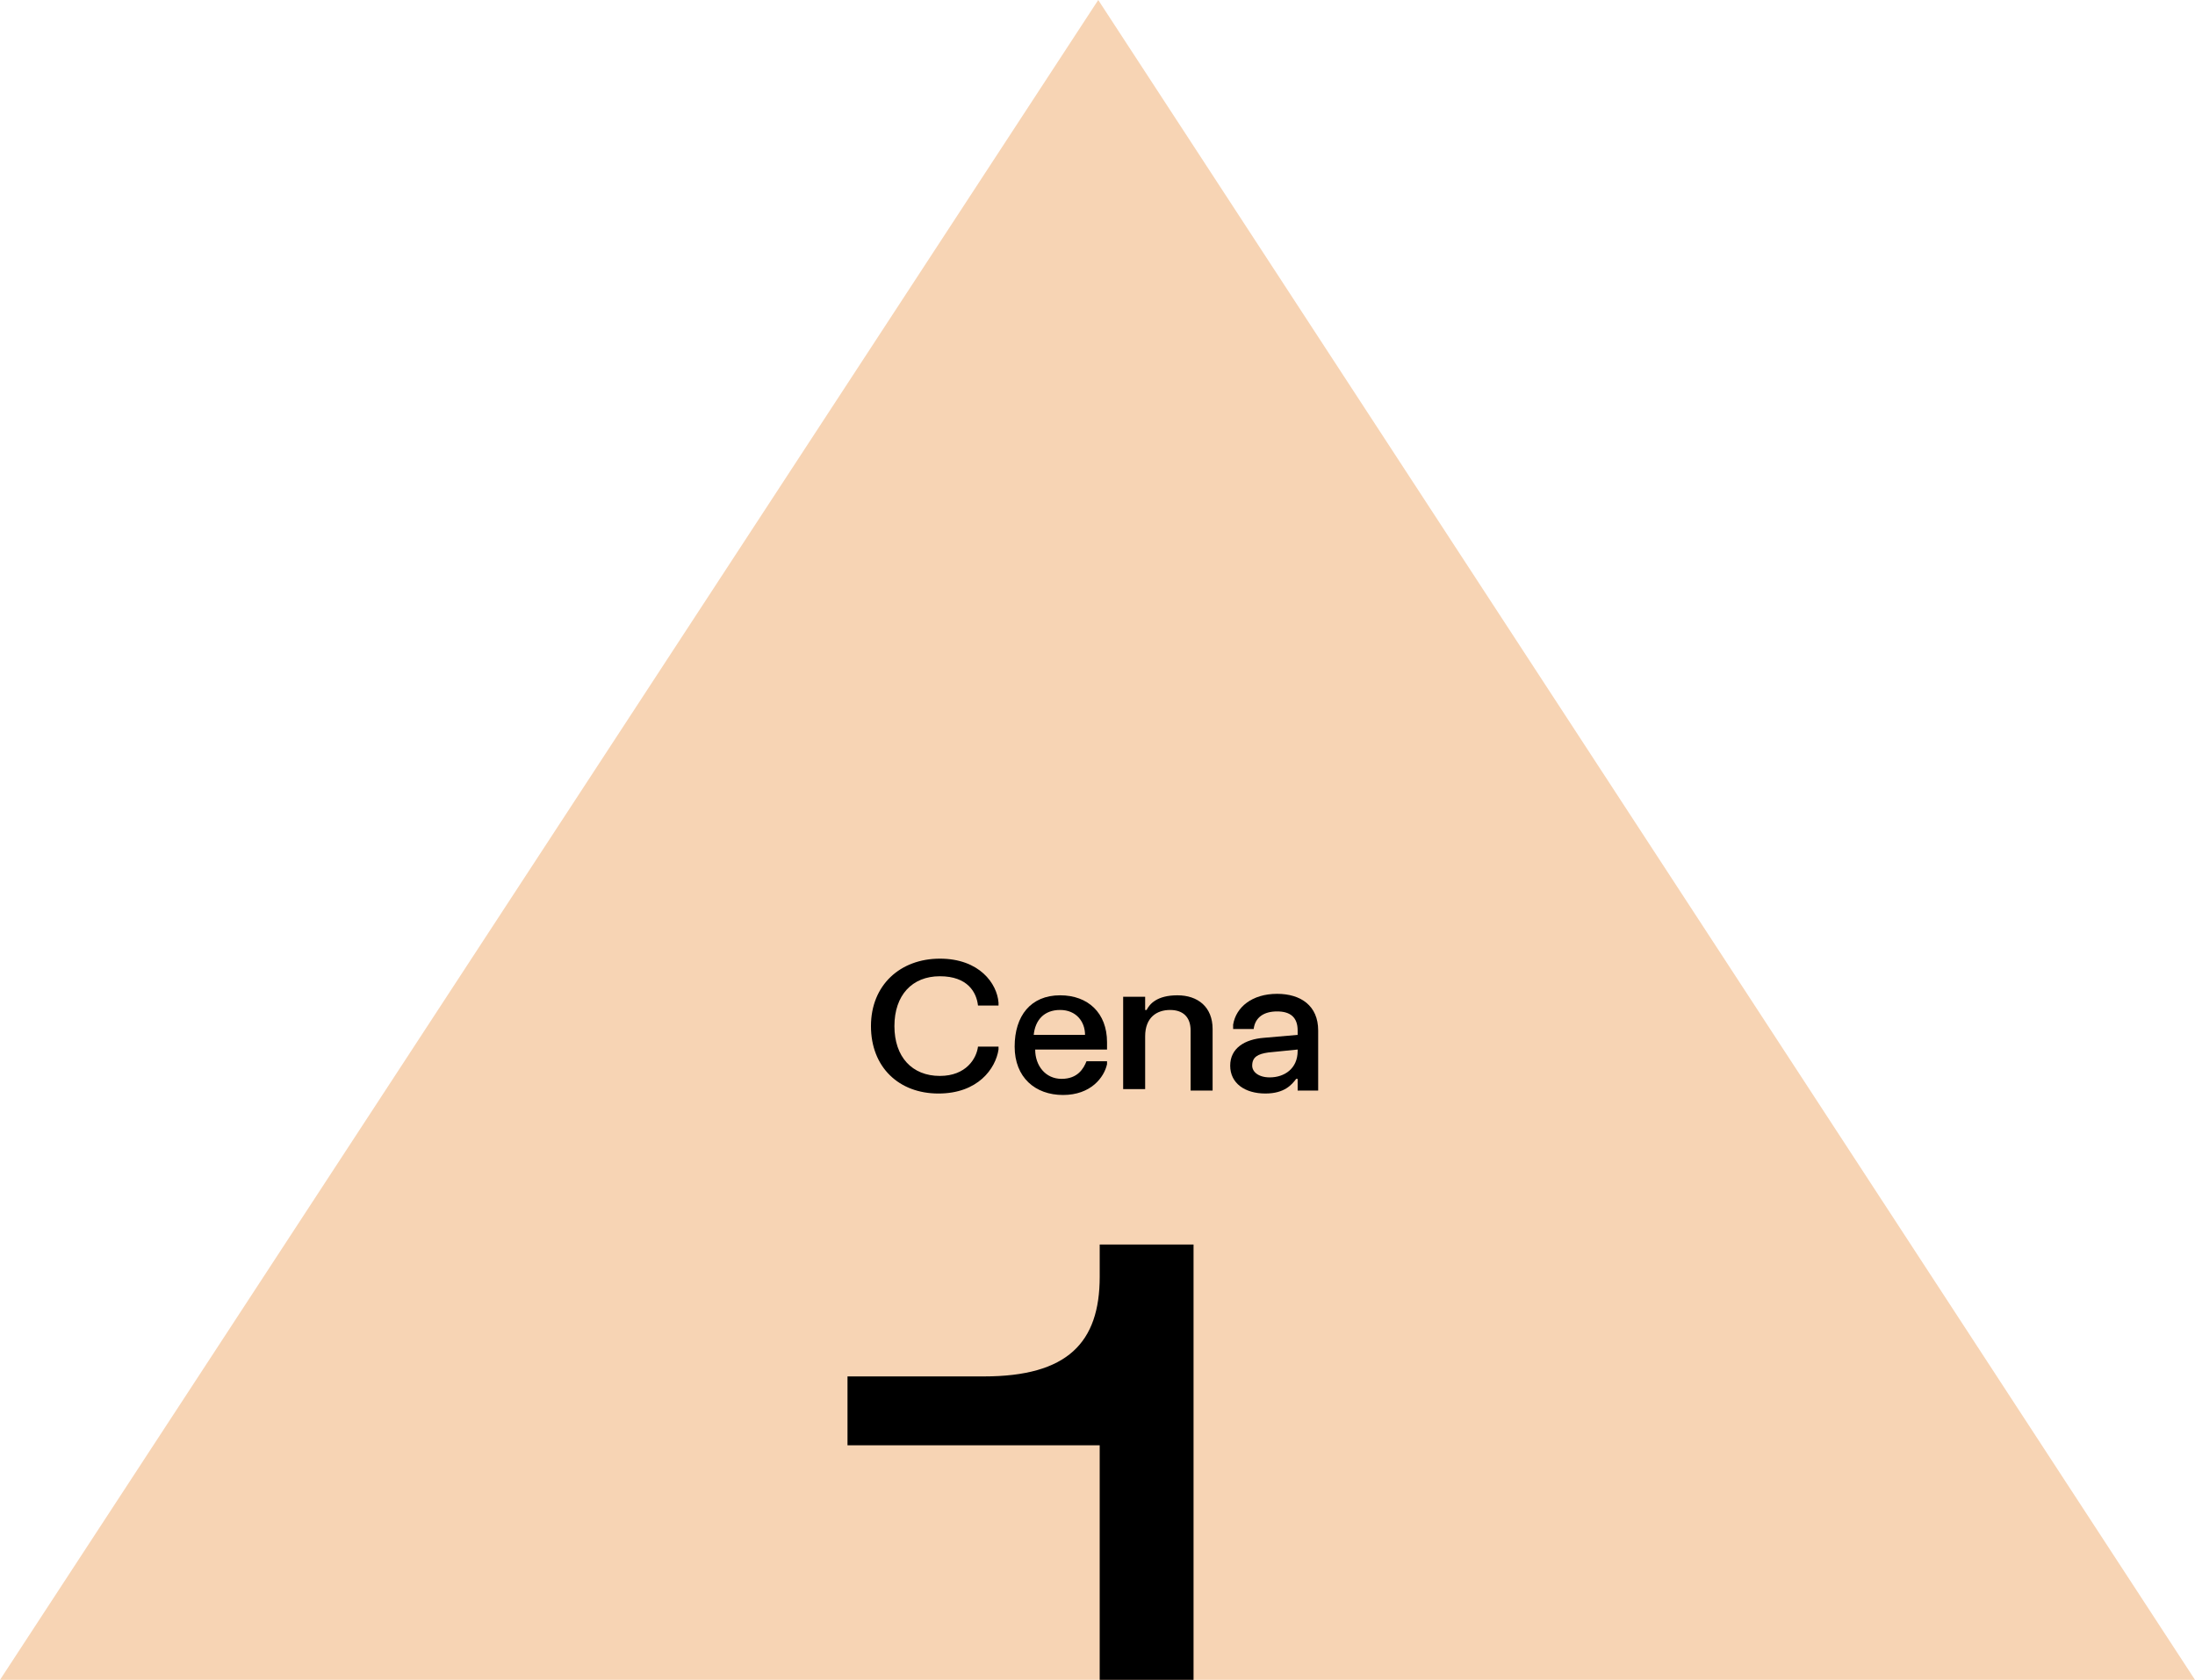
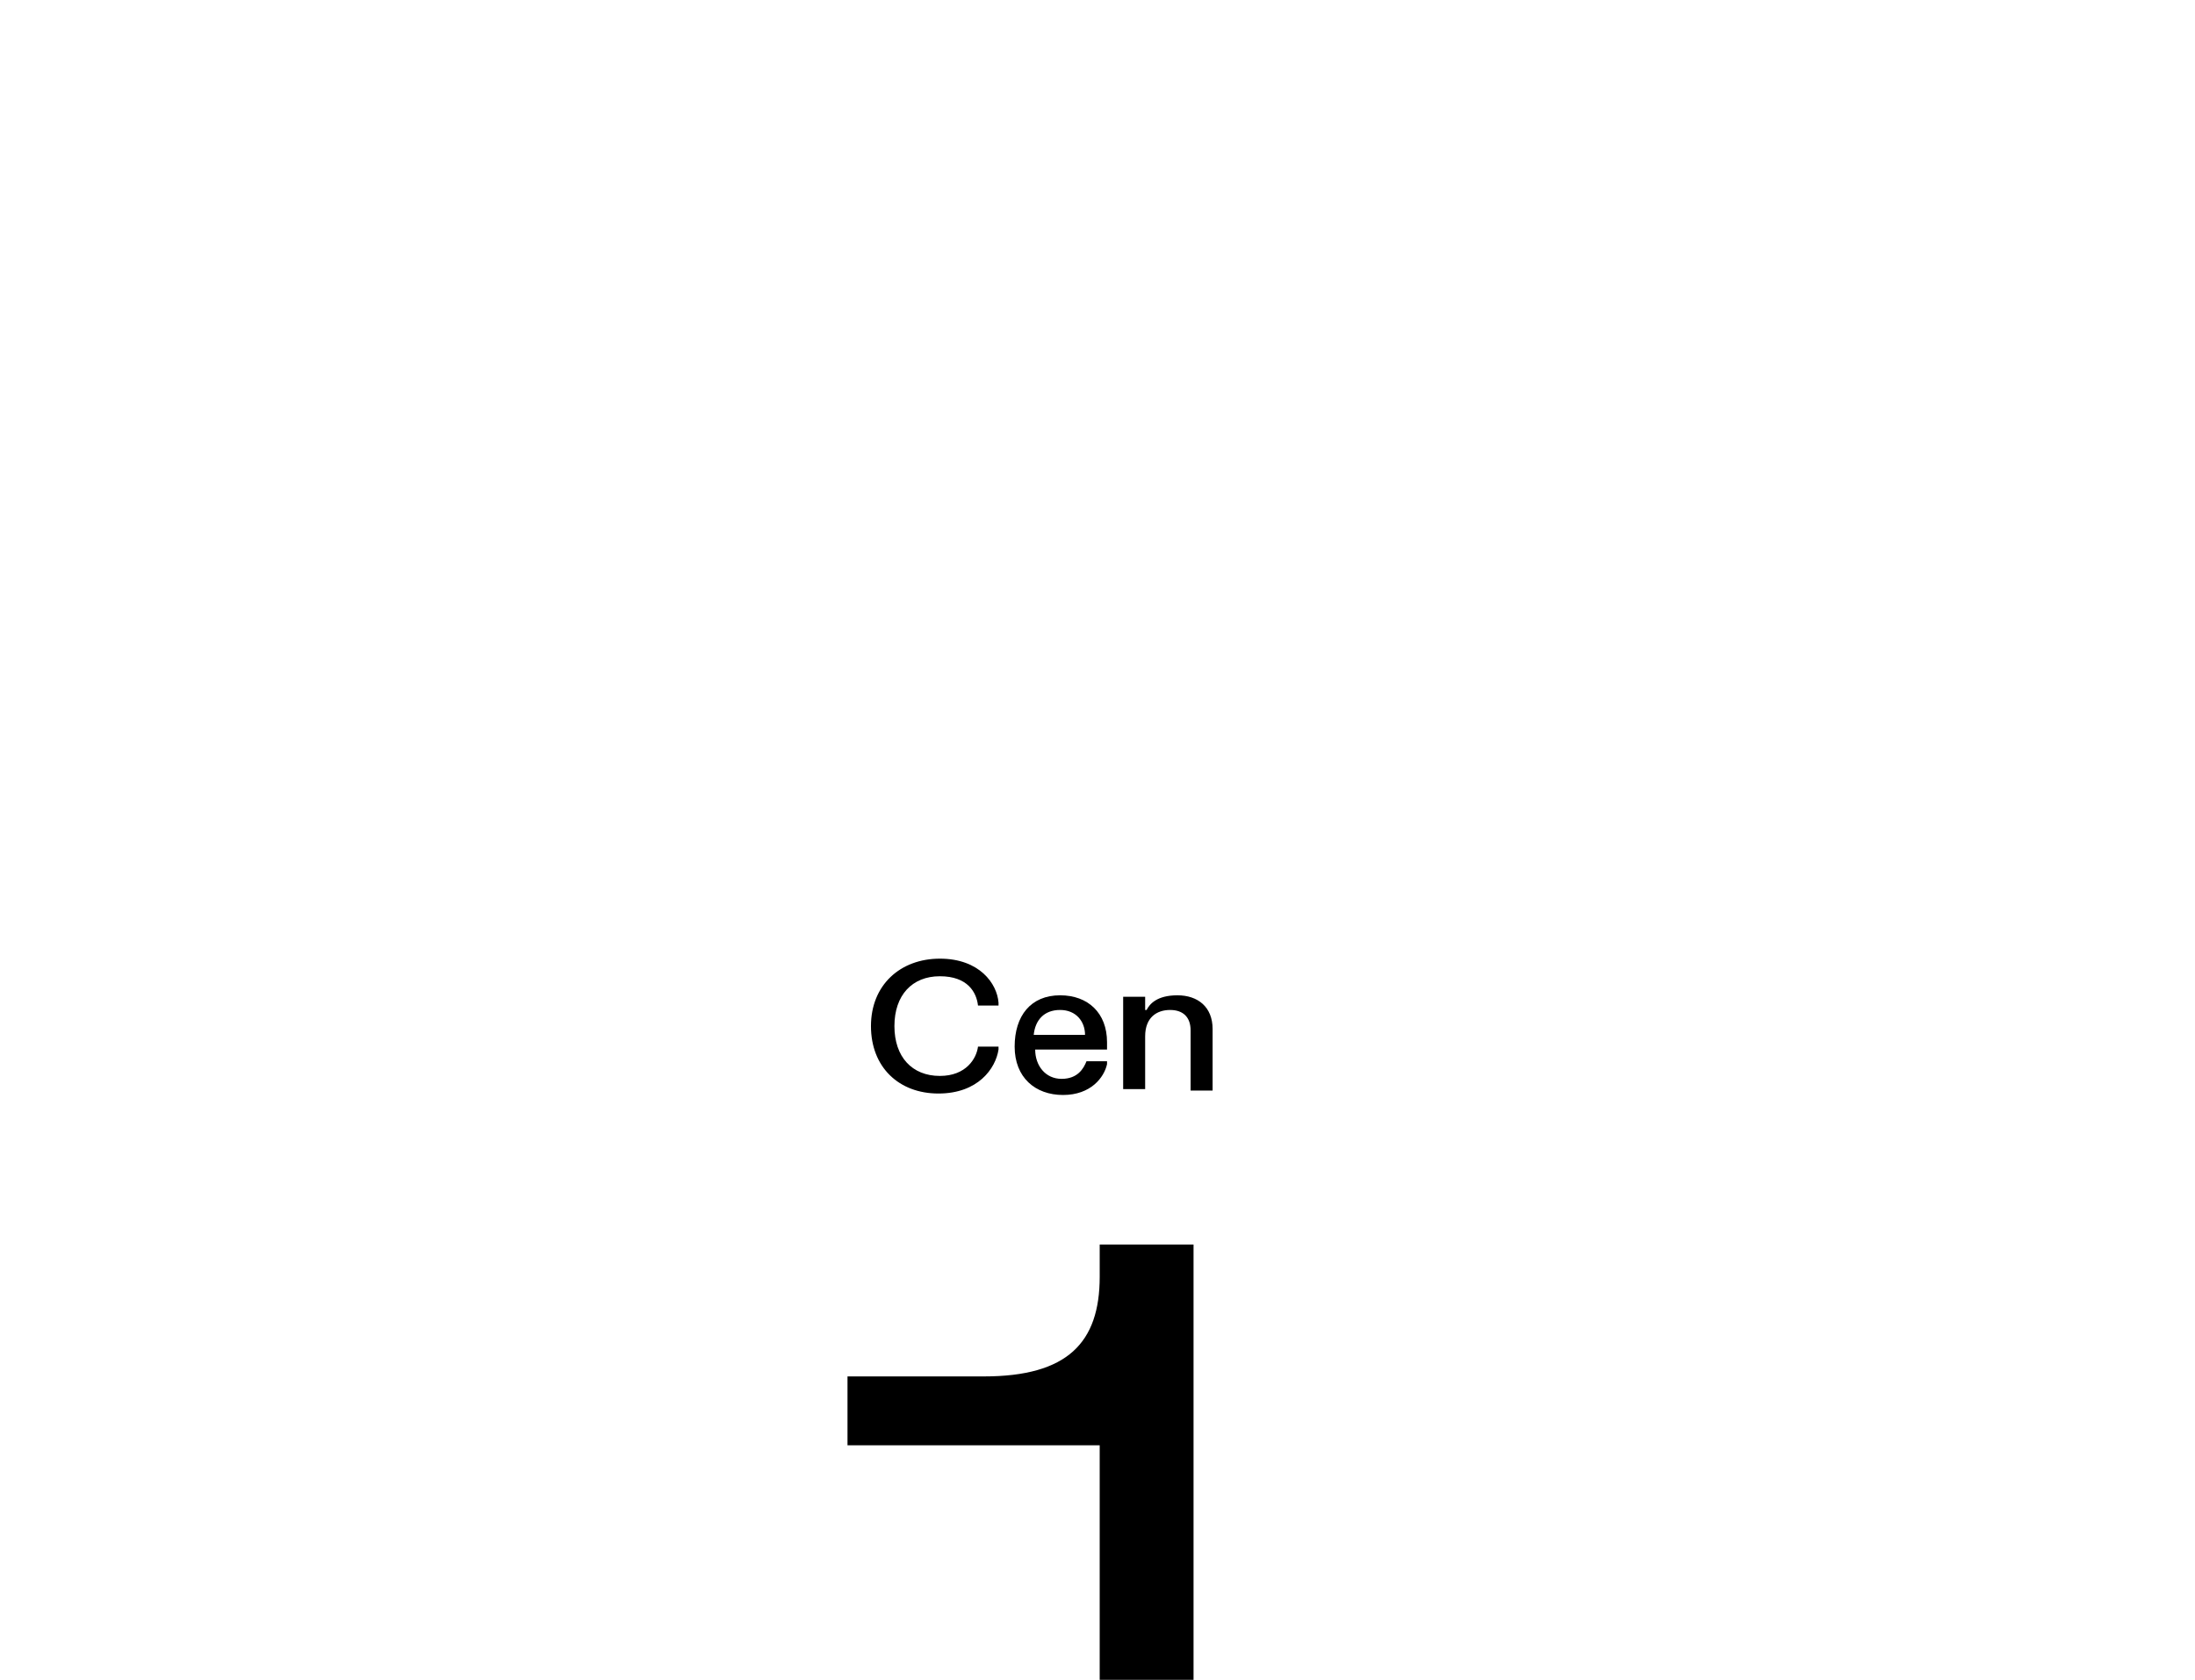
<svg xmlns="http://www.w3.org/2000/svg" xmlns:xlink="http://www.w3.org/1999/xlink" version="1.1" id="Layer_1" x="0px" y="0px" viewBox="0 0 149.7 114.6" style="enable-background:new 0 0 149.7 114.6;" xml:space="preserve">
  <style type="text/css">
	.st0{clip-path:url(#SVGID_2_);fill:#F7D4B4;}
	.st1{clip-path:url(#SVGID_2_);}
</style>
  <g>
    <defs>
      <polygon id="SVGID_1_" points="74.9,0 0,114.6 149.7,114.6   " />
    </defs>
    <clipPath id="SVGID_2_">
      <use xlink:href="#SVGID_1_" style="overflow:visible;" />
    </clipPath>
-     <polygon class="st0" points="74.9,0 0,114.6 149.7,114.6  " />
    <path class="st1" d="M53.5,130.3H75V98.6H57.8v-4.7h9.3c5.7,0,7.9-2.3,7.9-6.8v-2.2h6.4v45.5h15.3v5.1H53.5V130.3z" />
    <g class="st1">
      <path d="M64.1,65.4c2.7,0,3.9,1.7,4,3v0.2h-1.4c-0.1-0.9-0.7-2-2.6-2c-1.9,0-3.1,1.3-3.1,3.4c0,2.1,1.2,3.4,3.1,3.4    c1.8,0,2.5-1.2,2.6-2h1.4v0.2c-0.2,1.3-1.4,3-4.1,3c-2.7,0-4.6-1.8-4.6-4.6S61.4,65.4,64.1,65.4z" />
      <path d="M72.3,67.9c1.9,0,3.2,1.2,3.2,3.2v0.5h-4.9c0,1.1,0.7,2,1.8,2c1.1,0,1.5-0.7,1.7-1.2h1.4v0.2c-0.2,0.9-1.1,2.1-3,2.1    c-1.9,0-3.3-1.2-3.3-3.3S70.3,67.9,72.3,67.9z M74,70.6c0-0.9-0.6-1.7-1.7-1.7c-1.1,0-1.7,0.7-1.8,1.7H74z" />
      <path d="M78.1,68v0.9h0.1c0.2-0.4,0.7-1,2.1-1c1.4,0,2.4,0.8,2.4,2.3v4.2h-1.5v-4.1c0-0.9-0.5-1.4-1.4-1.4c-0.9,0-1.7,0.5-1.7,1.8    v3.6h-1.5V68H78.1z" />
-       <path d="M84.1,69.9c0.2-1.2,1.3-2.1,3-2.1c1.6,0,2.8,0.8,2.8,2.5v4.1h-1.4v-0.8h-0.1c-0.3,0.4-0.8,1-2.1,1c-1.4,0-2.4-0.7-2.4-1.9    c0-1.2,1-1.8,2.3-1.9l2.3-0.2v-0.3c0-0.9-0.5-1.3-1.4-1.3c-0.9,0-1.5,0.4-1.6,1.2h-1.4V69.9z M86.6,73.5c1,0,1.9-0.6,1.9-1.8v-0.1    l-2,0.2c-0.7,0.1-1.1,0.3-1.1,0.9C85.4,73.1,85.8,73.5,86.6,73.5z" />
    </g>
  </g>
</svg>